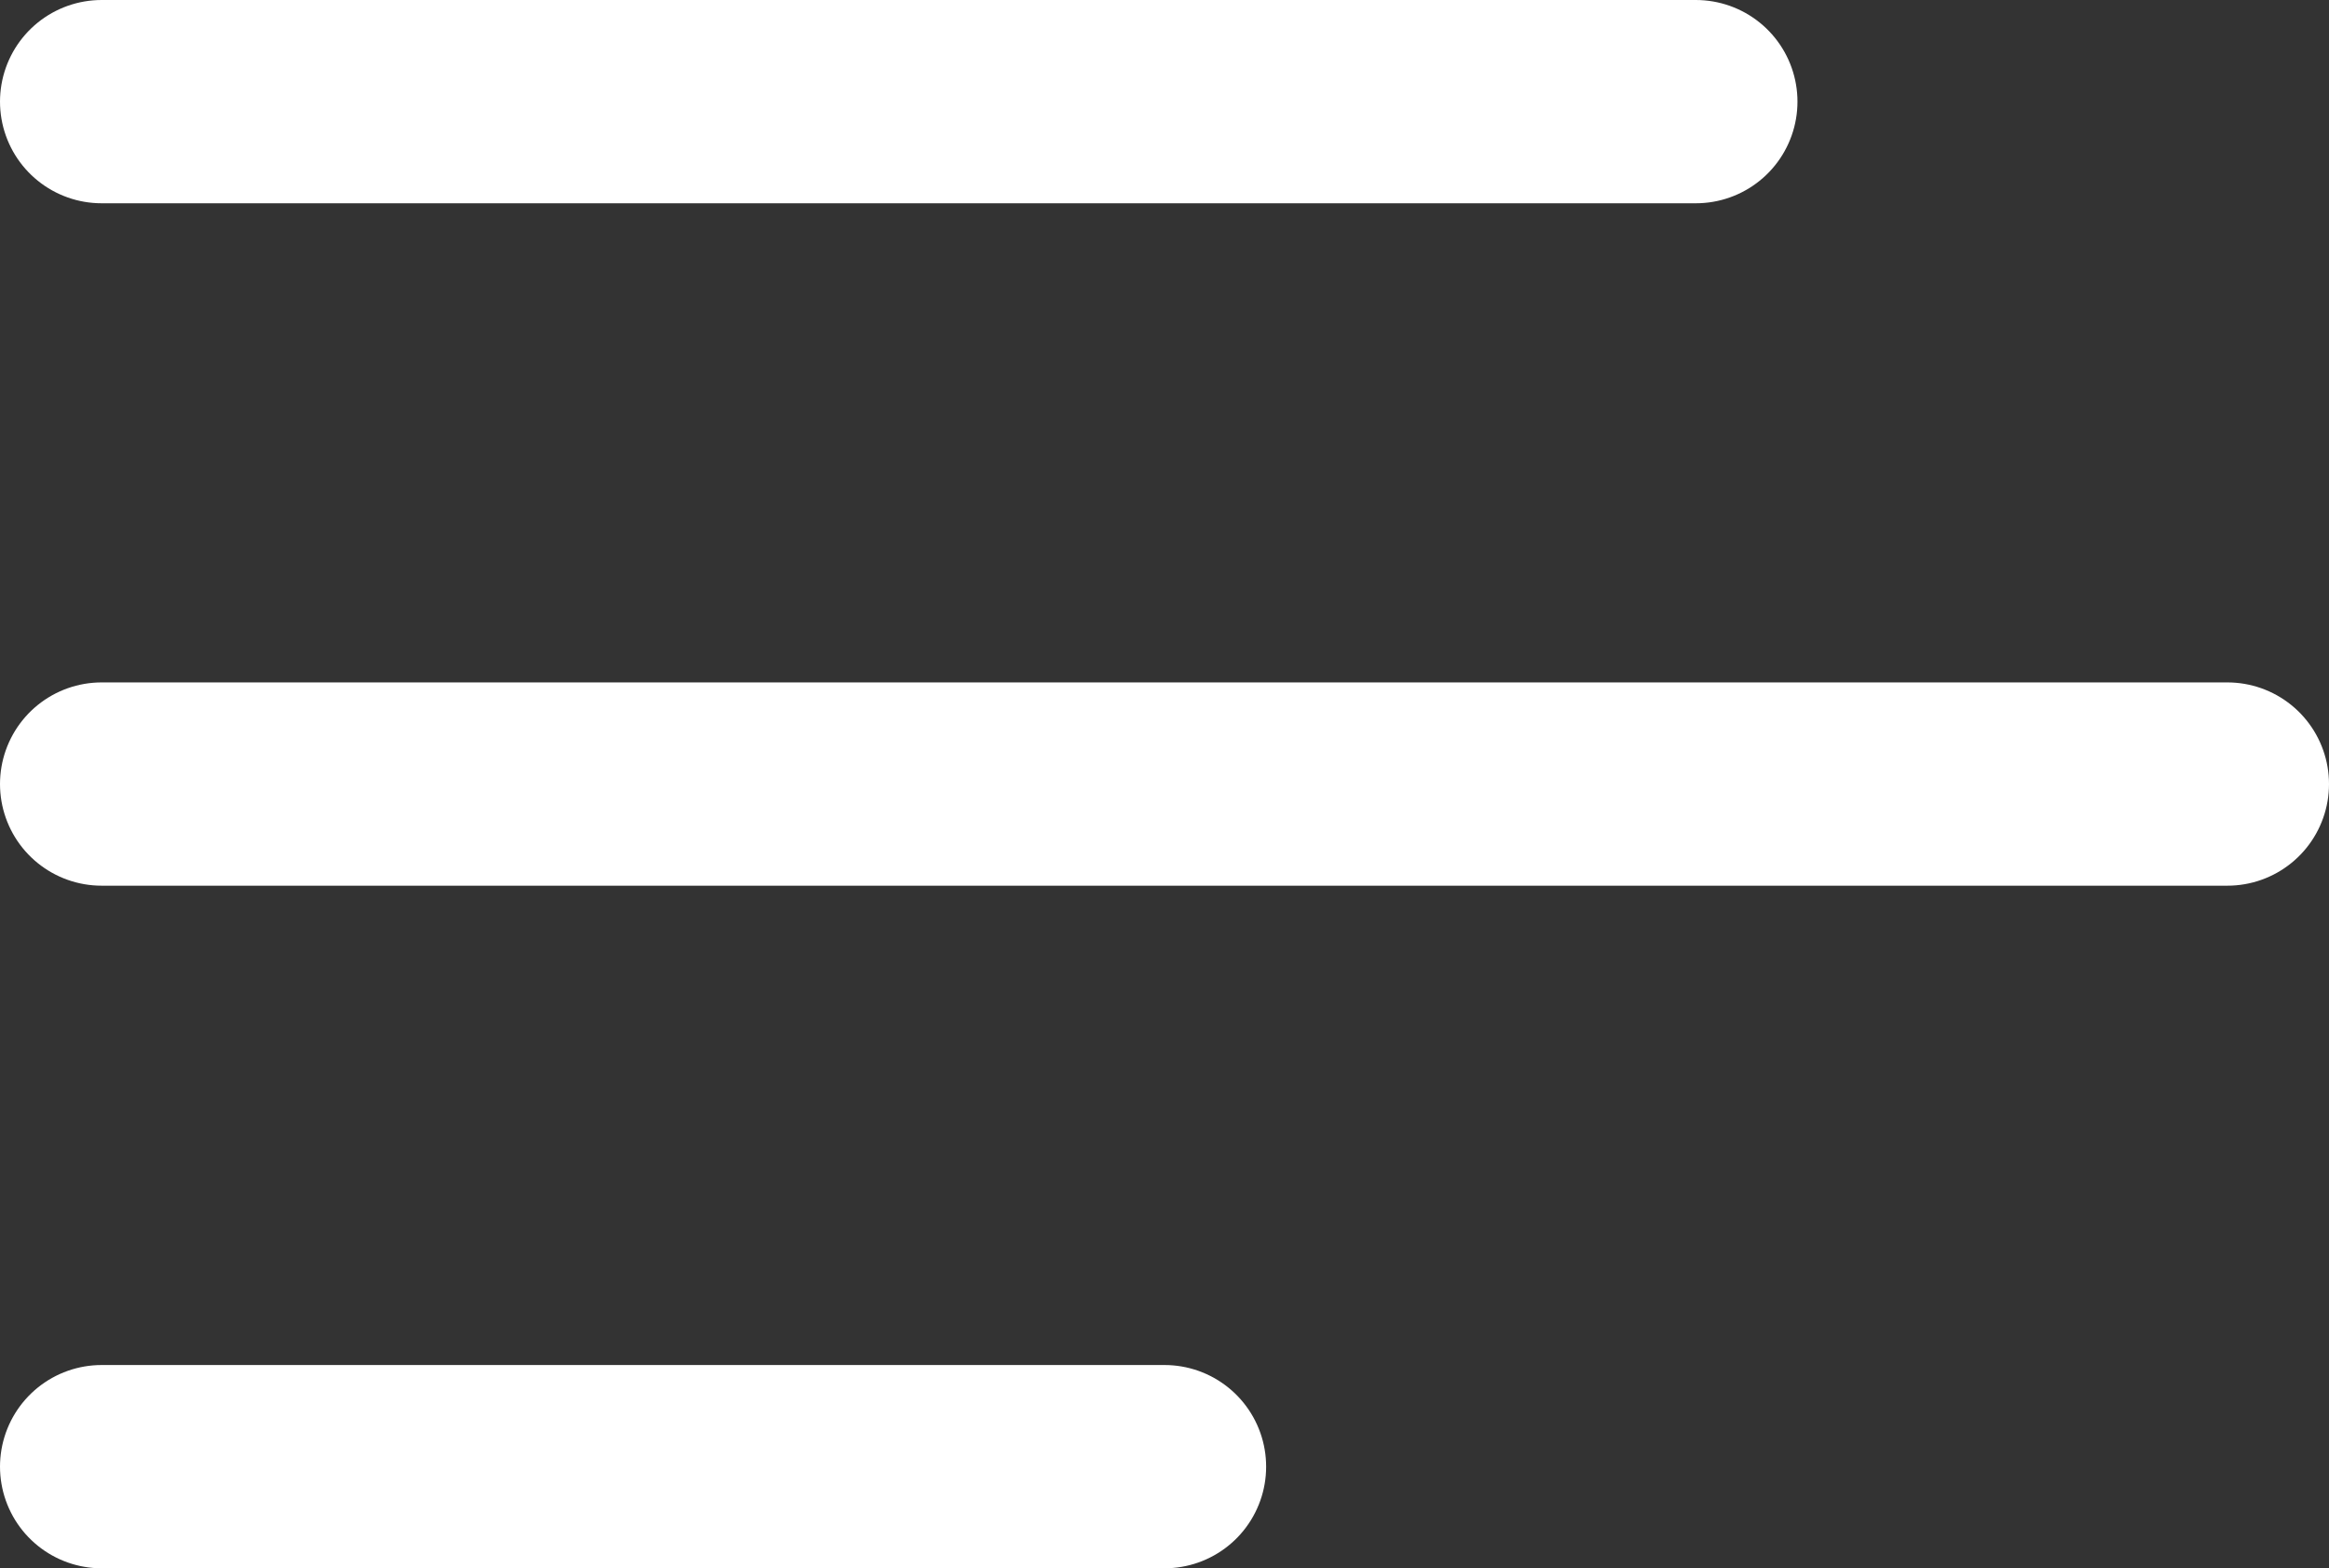
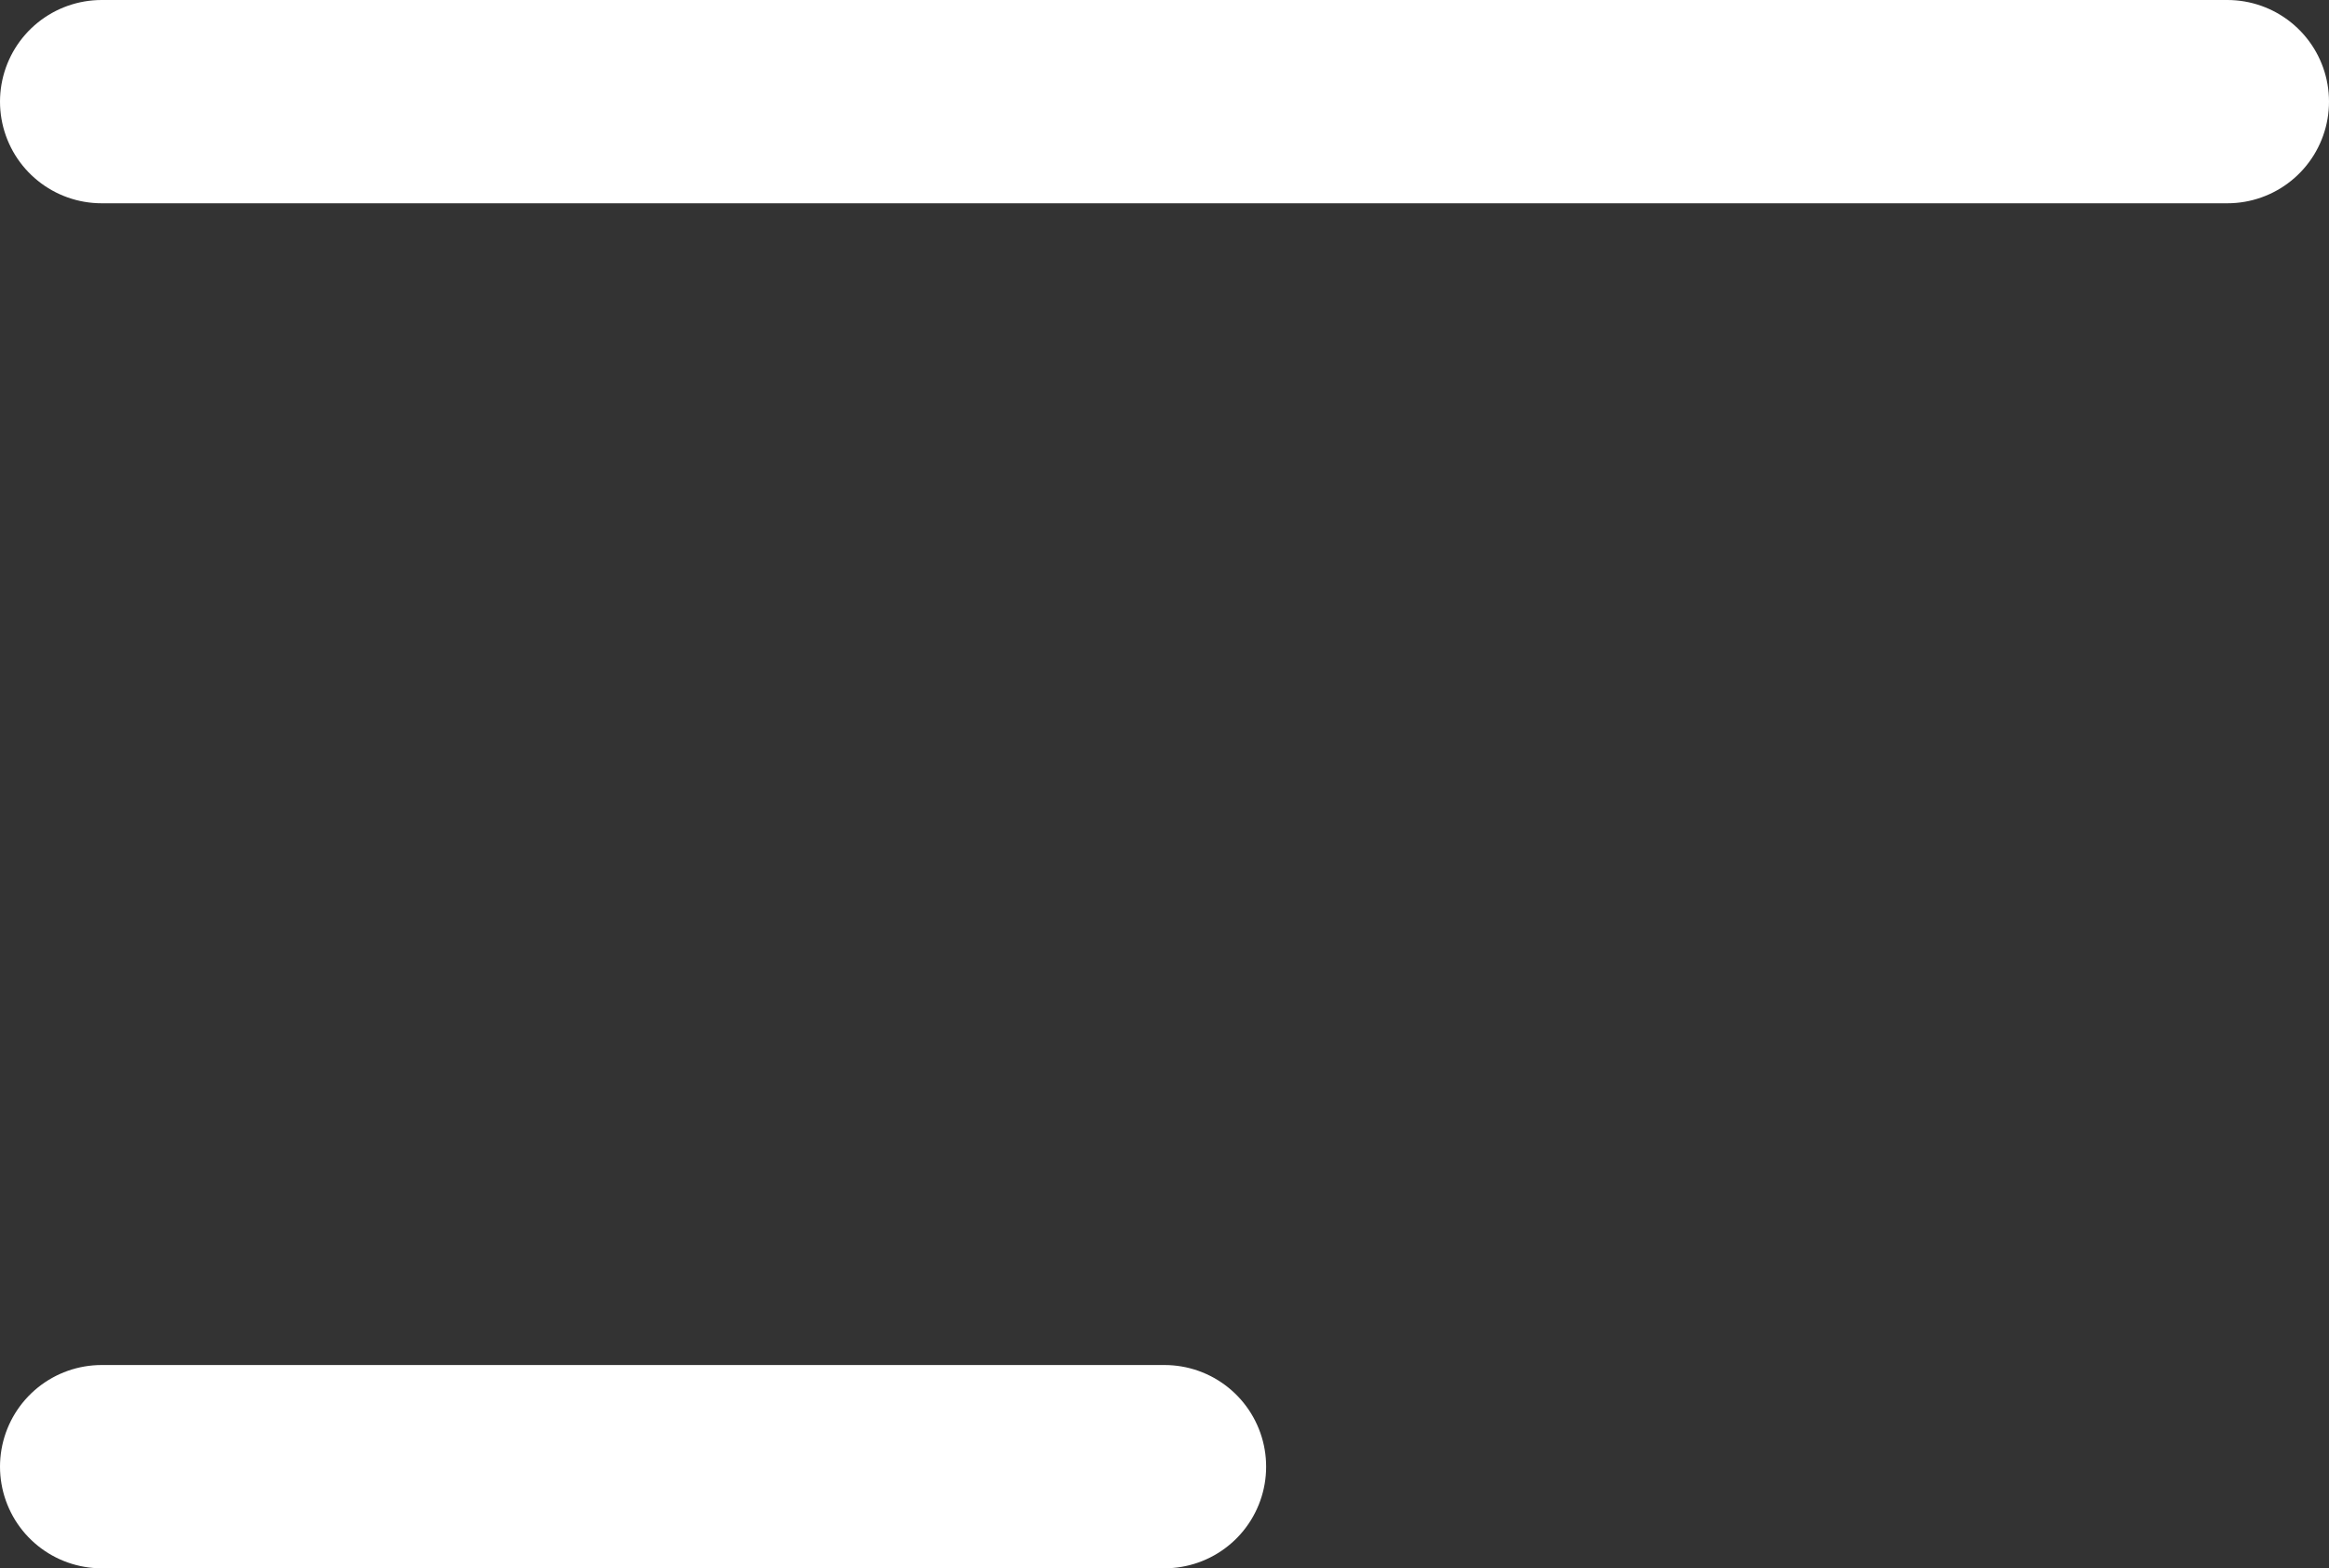
<svg xmlns="http://www.w3.org/2000/svg" width="11.458" height="7.715" viewBox="0 0 11.458 7.715">
  <rect x="0" y="0" width="11.458" height="7.715" fill="#333333" stroke="none" />
-   <path id="stats" d="M6,8h7.843M6,11.357H16.458M6,14.715h5.229" transform="translate(-5.5 -7.5)" fill="none" stroke="#fff" stroke-linecap="round" stroke-linejoin="round" stroke-width="1" />
+   <path id="stats" d="M6,8h7.843H16.458M6,14.715h5.229" transform="translate(-5.5 -7.5)" fill="none" stroke="#fff" stroke-linecap="round" stroke-linejoin="round" stroke-width="1" />
</svg>